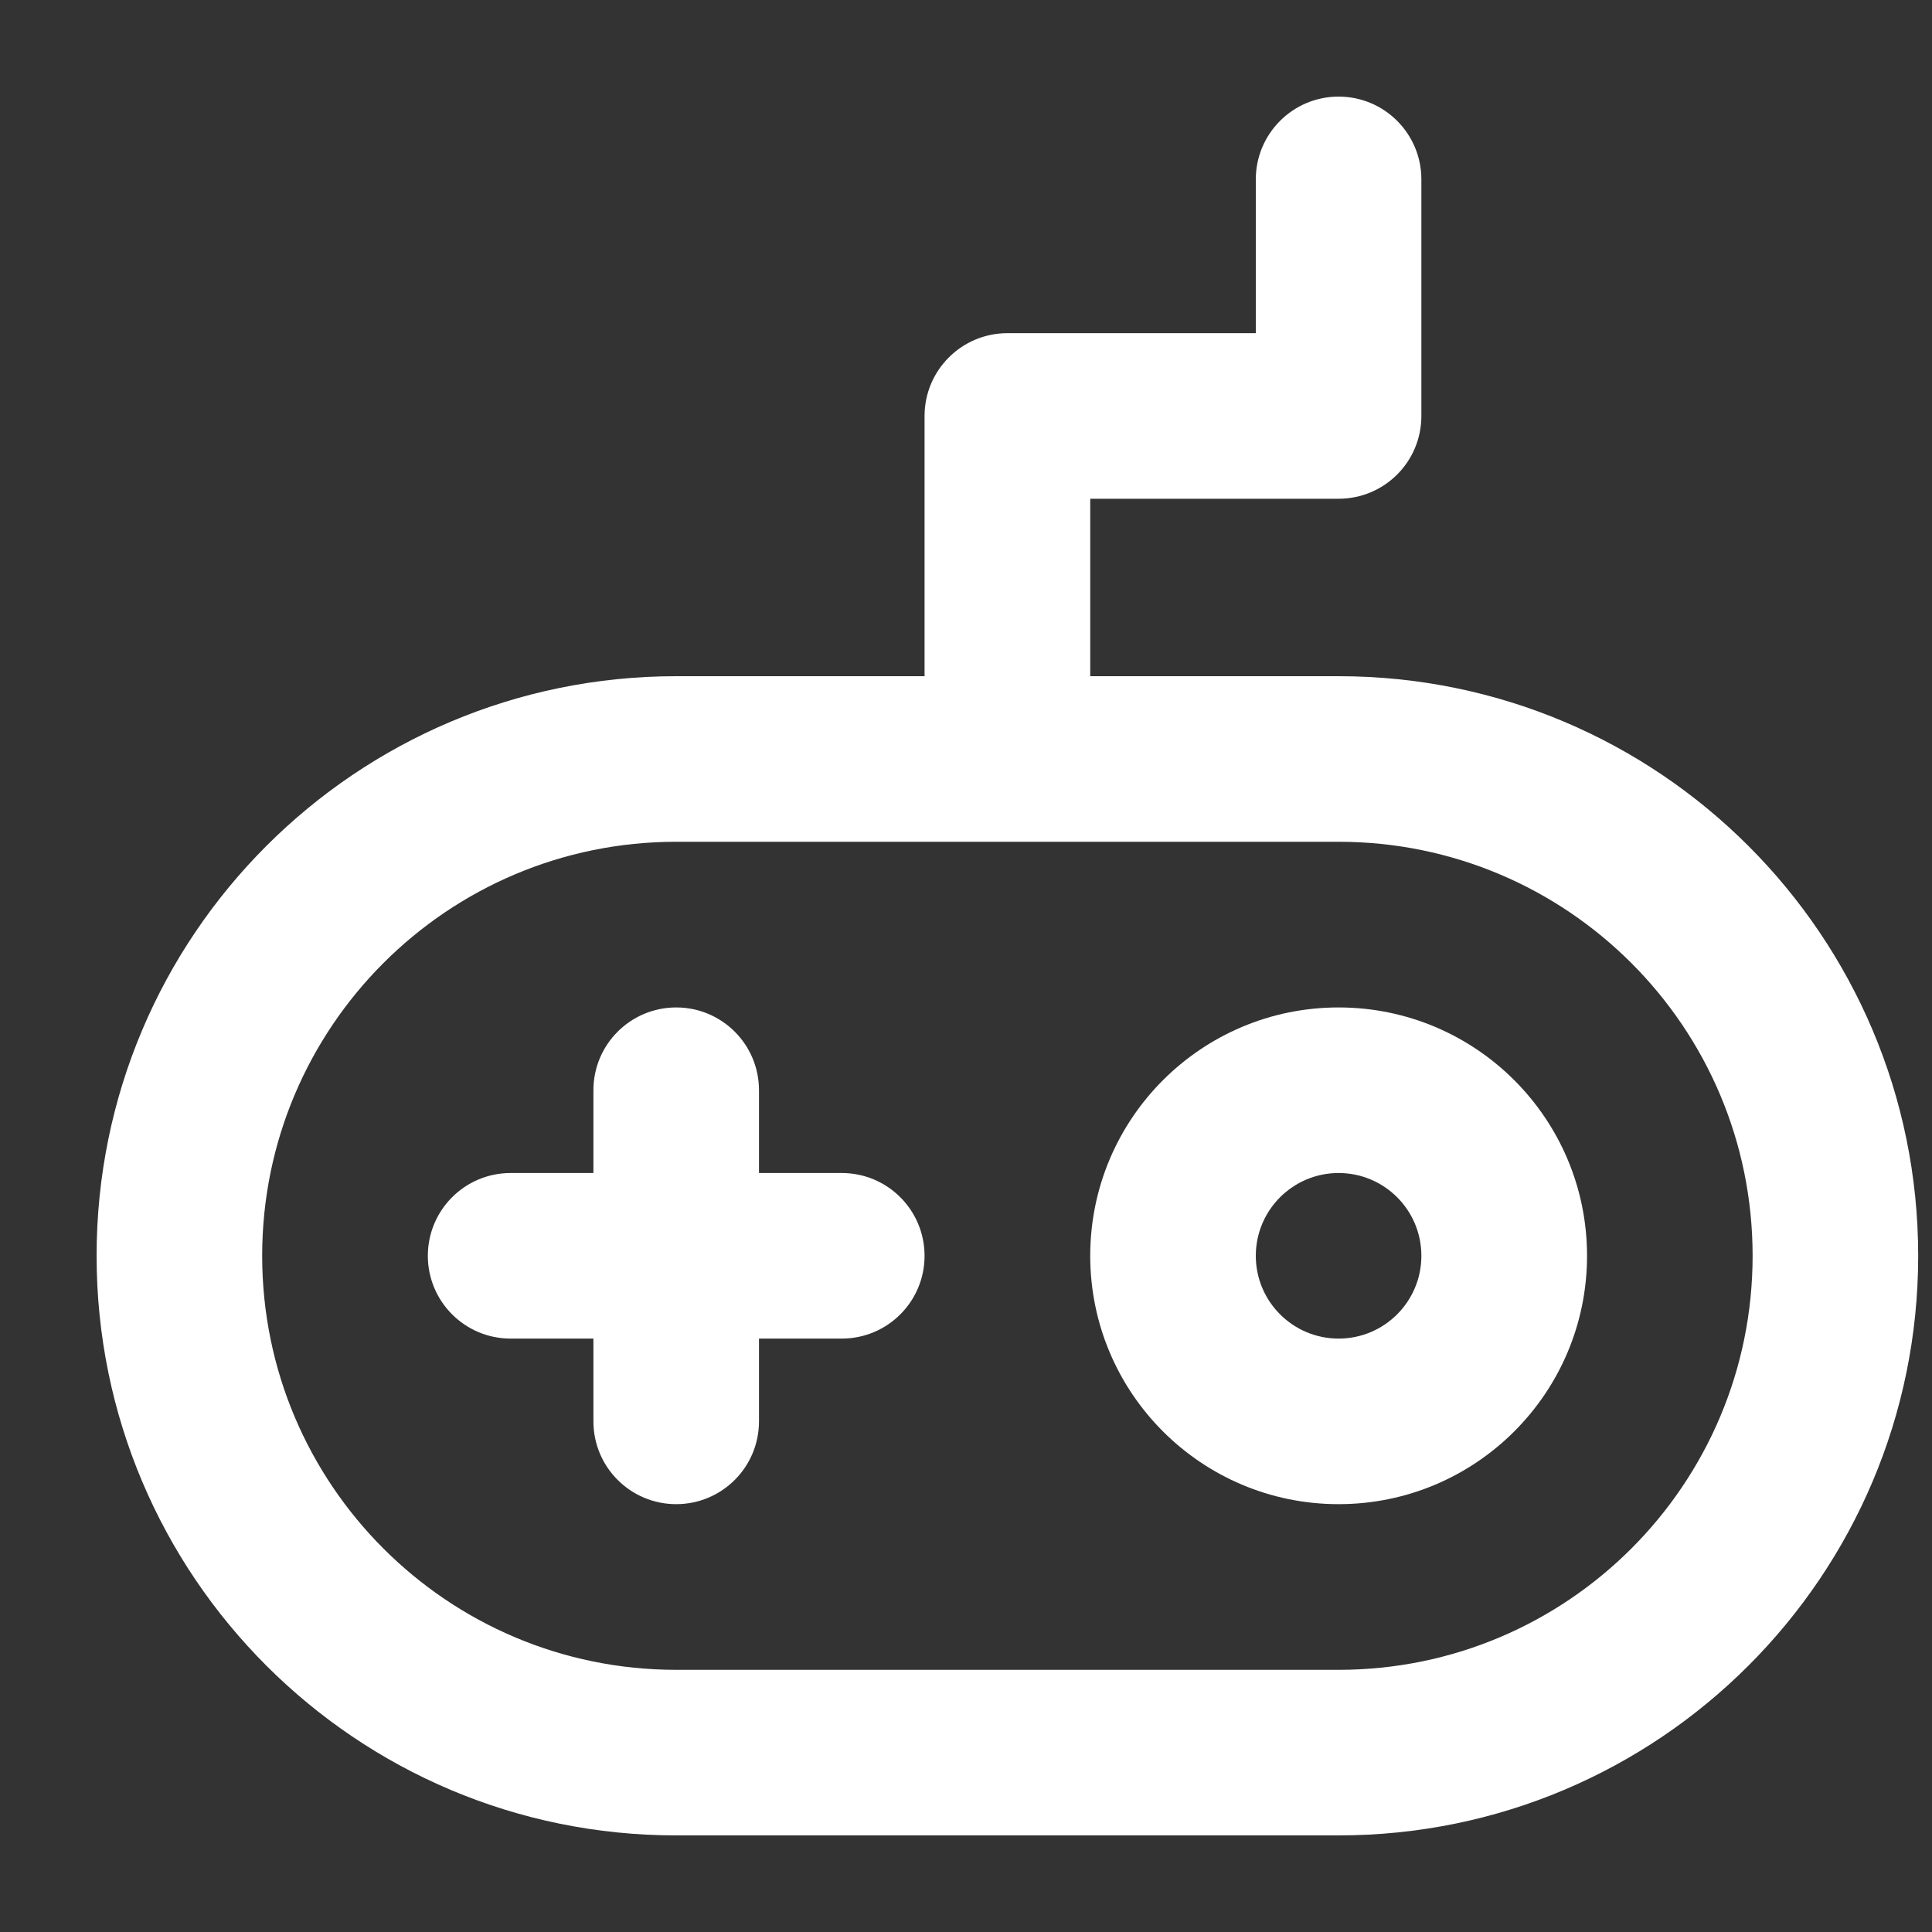
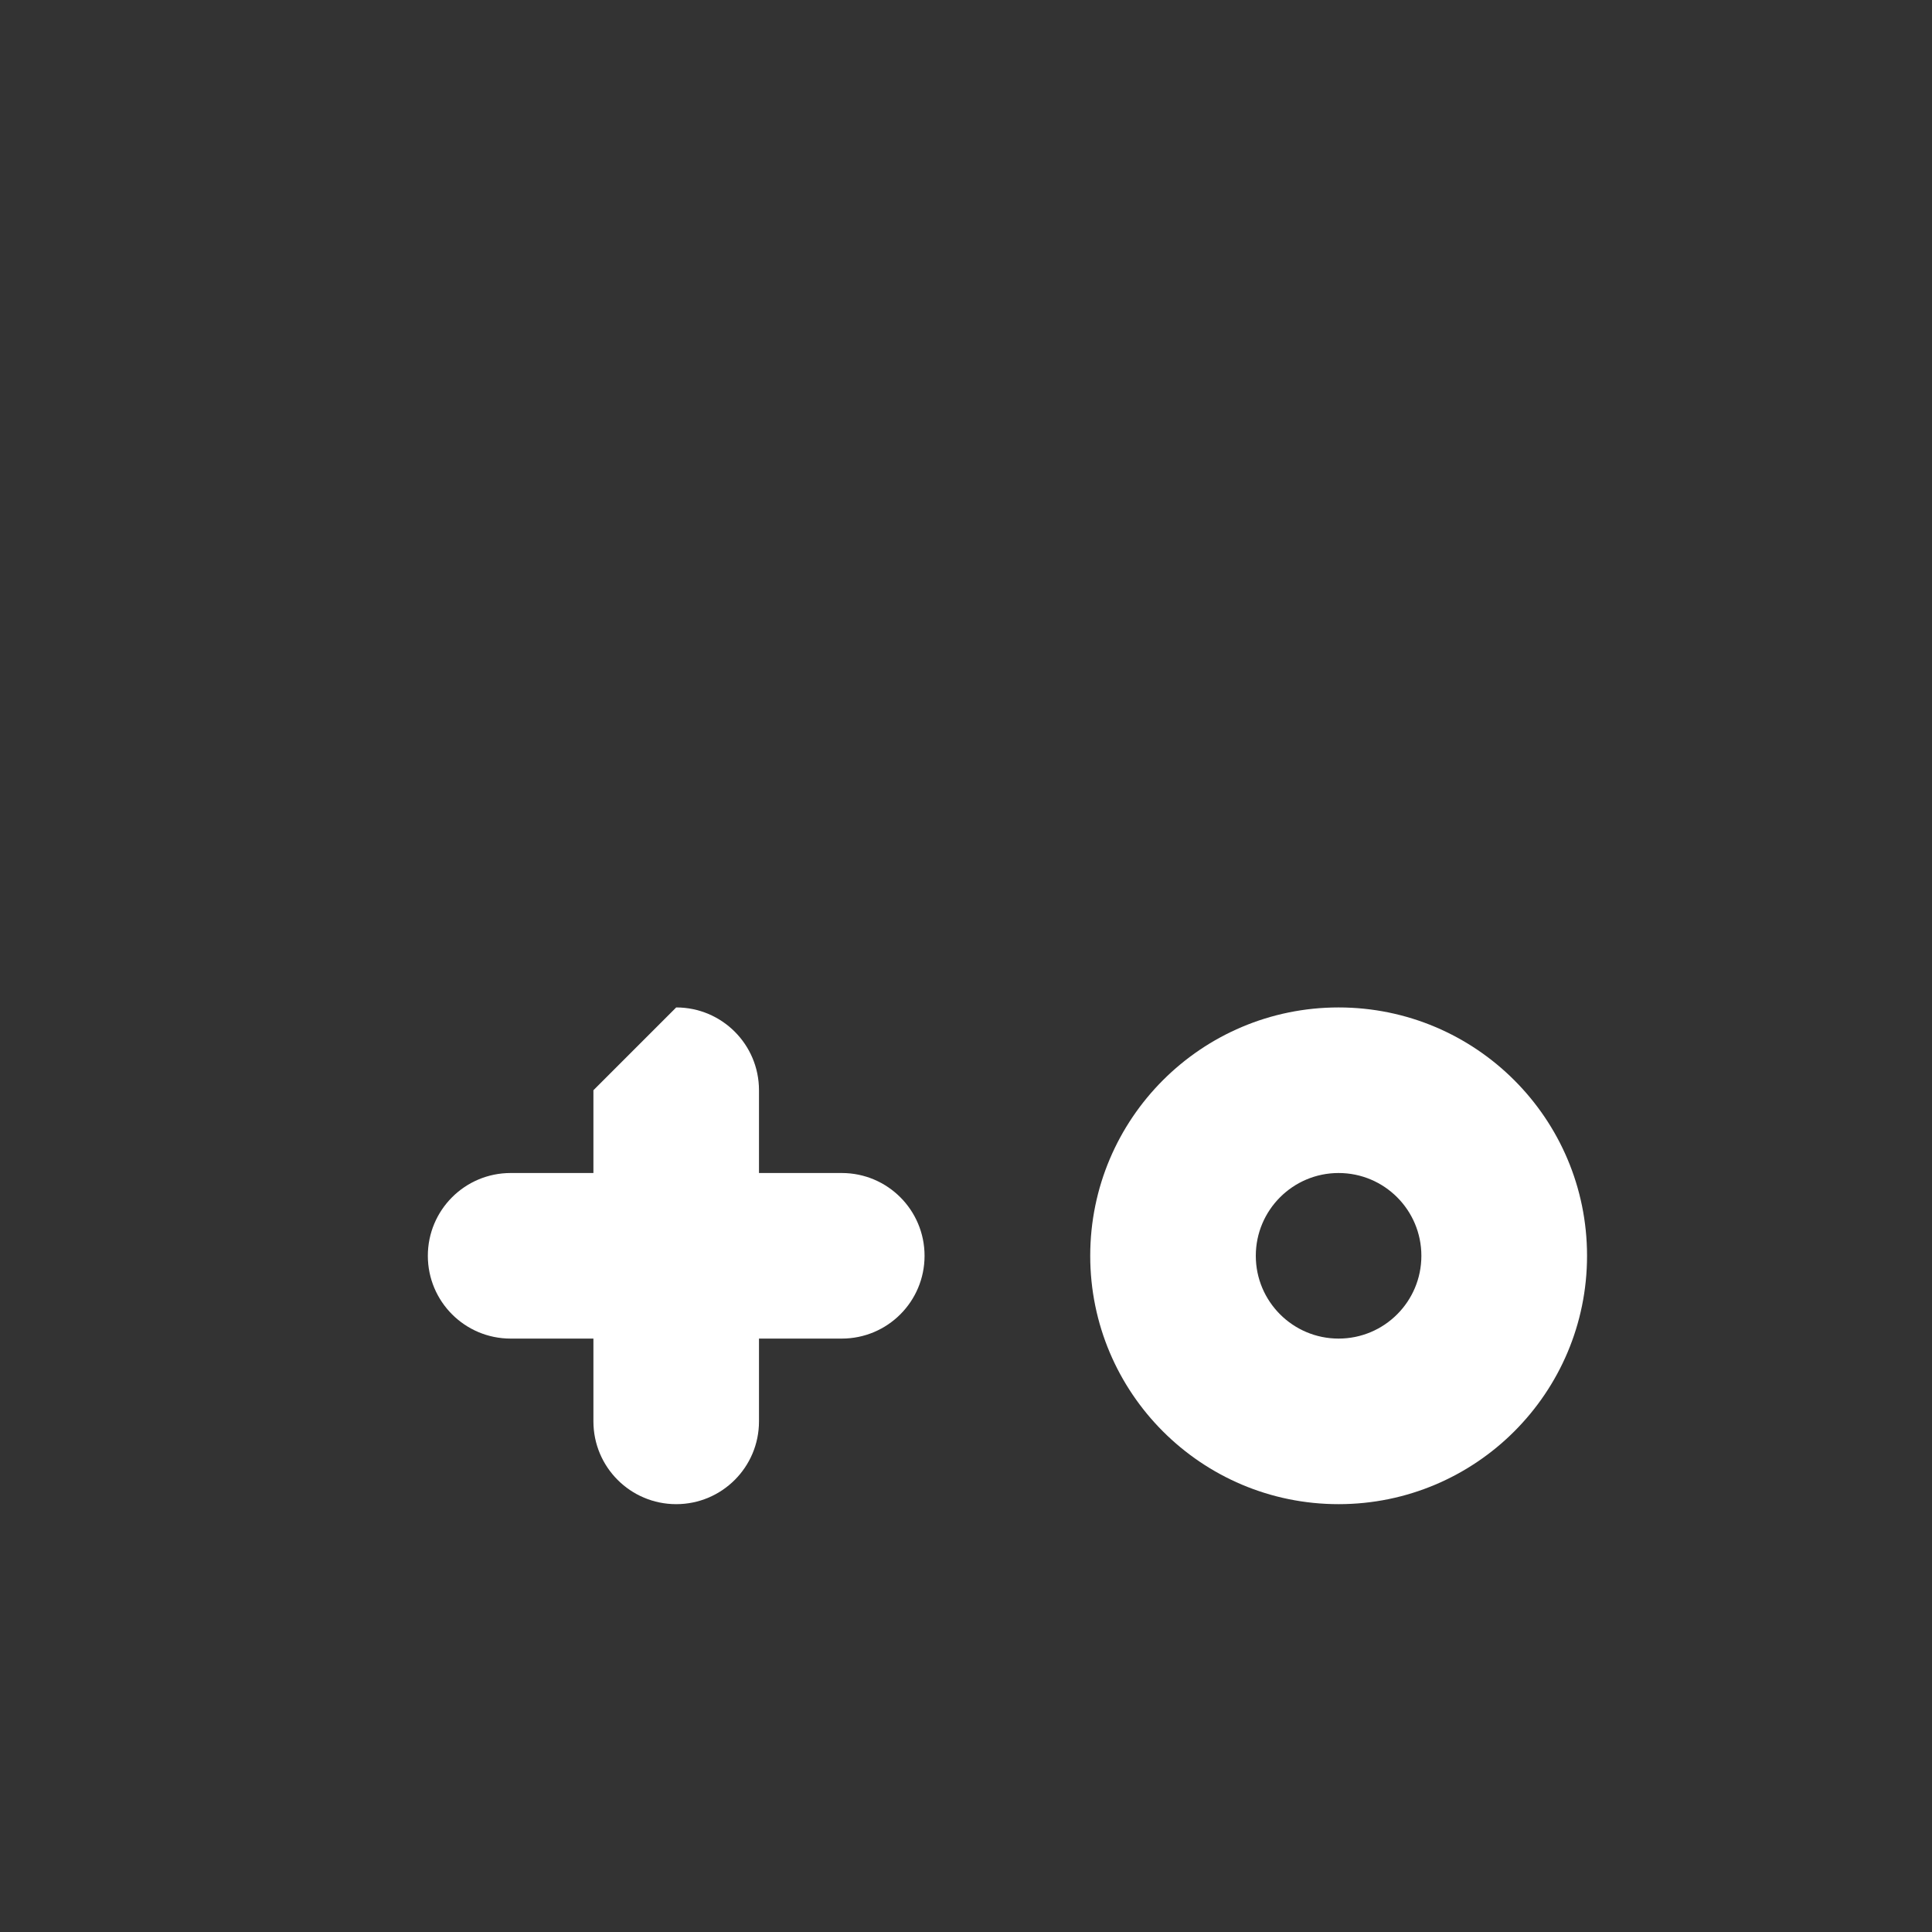
<svg xmlns="http://www.w3.org/2000/svg" width="20" height="20" viewBox="0 0 20 20" fill="none">
  <rect x="0" y="0" width="20" height="20" fill="#333333" stroke="none" />
  <g id="icon/sport">
    <g id="Union">
-       <path d="M7 10.429C7.473 10.429 7.857 10.812 7.857 11.286L7.857 12.143L8.714 12.143C9.188 12.143 9.571 12.527 9.571 13C9.571 13.473 9.188 13.857 8.714 13.857L7.857 13.857L7.857 14.714C7.857 15.188 7.473 15.571 7 15.571C6.527 15.571 6.143 15.188 6.143 14.714L6.143 13.857L5.286 13.857C4.812 13.857 4.429 13.473 4.429 13C4.429 12.527 4.812 12.143 5.286 12.143L6.143 12.143L6.143 11.286C6.143 10.812 6.527 10.429 7 10.429Z" fill="white" />
+       <path d="M7 10.429C7.473 10.429 7.857 10.812 7.857 11.286L7.857 12.143L8.714 12.143C9.188 12.143 9.571 12.527 9.571 13C9.571 13.473 9.188 13.857 8.714 13.857L7.857 13.857L7.857 14.714C7.857 15.188 7.473 15.571 7 15.571C6.527 15.571 6.143 15.188 6.143 14.714L6.143 13.857L5.286 13.857C4.812 13.857 4.429 13.473 4.429 13C4.429 12.527 4.812 12.143 5.286 12.143L6.143 12.143L6.143 11.286Z" fill="white" />
      <path fill-rule="evenodd" clip-rule="evenodd" d="M13.857 10.429C12.437 10.429 11.286 11.58 11.286 13C11.286 14.42 12.437 15.571 13.857 15.571C15.277 15.571 16.429 14.42 16.429 13C16.429 11.58 15.277 10.429 13.857 10.429ZM13 13C13 12.527 13.384 12.143 13.857 12.143C14.331 12.143 14.714 12.527 14.714 13C14.714 13.473 14.331 13.857 13.857 13.857C13.384 13.857 13 13.473 13 13Z" fill="white" />
-       <path fill-rule="evenodd" clip-rule="evenodd" d="M13.857 1C14.331 1 14.714 1.384 14.714 1.857L14.714 4.306C14.714 4.78 14.331 5.163 13.857 5.163L11.286 5.163L11.286 7L13.857 7C17.171 7 19.857 9.686 19.857 13C19.857 16.314 17.171 19 13.857 19L7 19C3.686 19 1 16.314 1 13C1 9.686 3.686 7 7 7L9.571 7L9.571 4.306C9.571 3.833 9.955 3.449 10.429 3.449L13 3.449L13 1.857C13 1.384 13.384 1 13.857 1ZM7 8.714C4.633 8.714 2.714 10.633 2.714 13C2.714 15.367 4.633 17.286 7 17.286L13.857 17.286C16.224 17.286 18.143 15.367 18.143 13C18.143 10.633 16.224 8.714 13.857 8.714L7 8.714Z" fill="white" />
    </g>
  </g>
</svg>